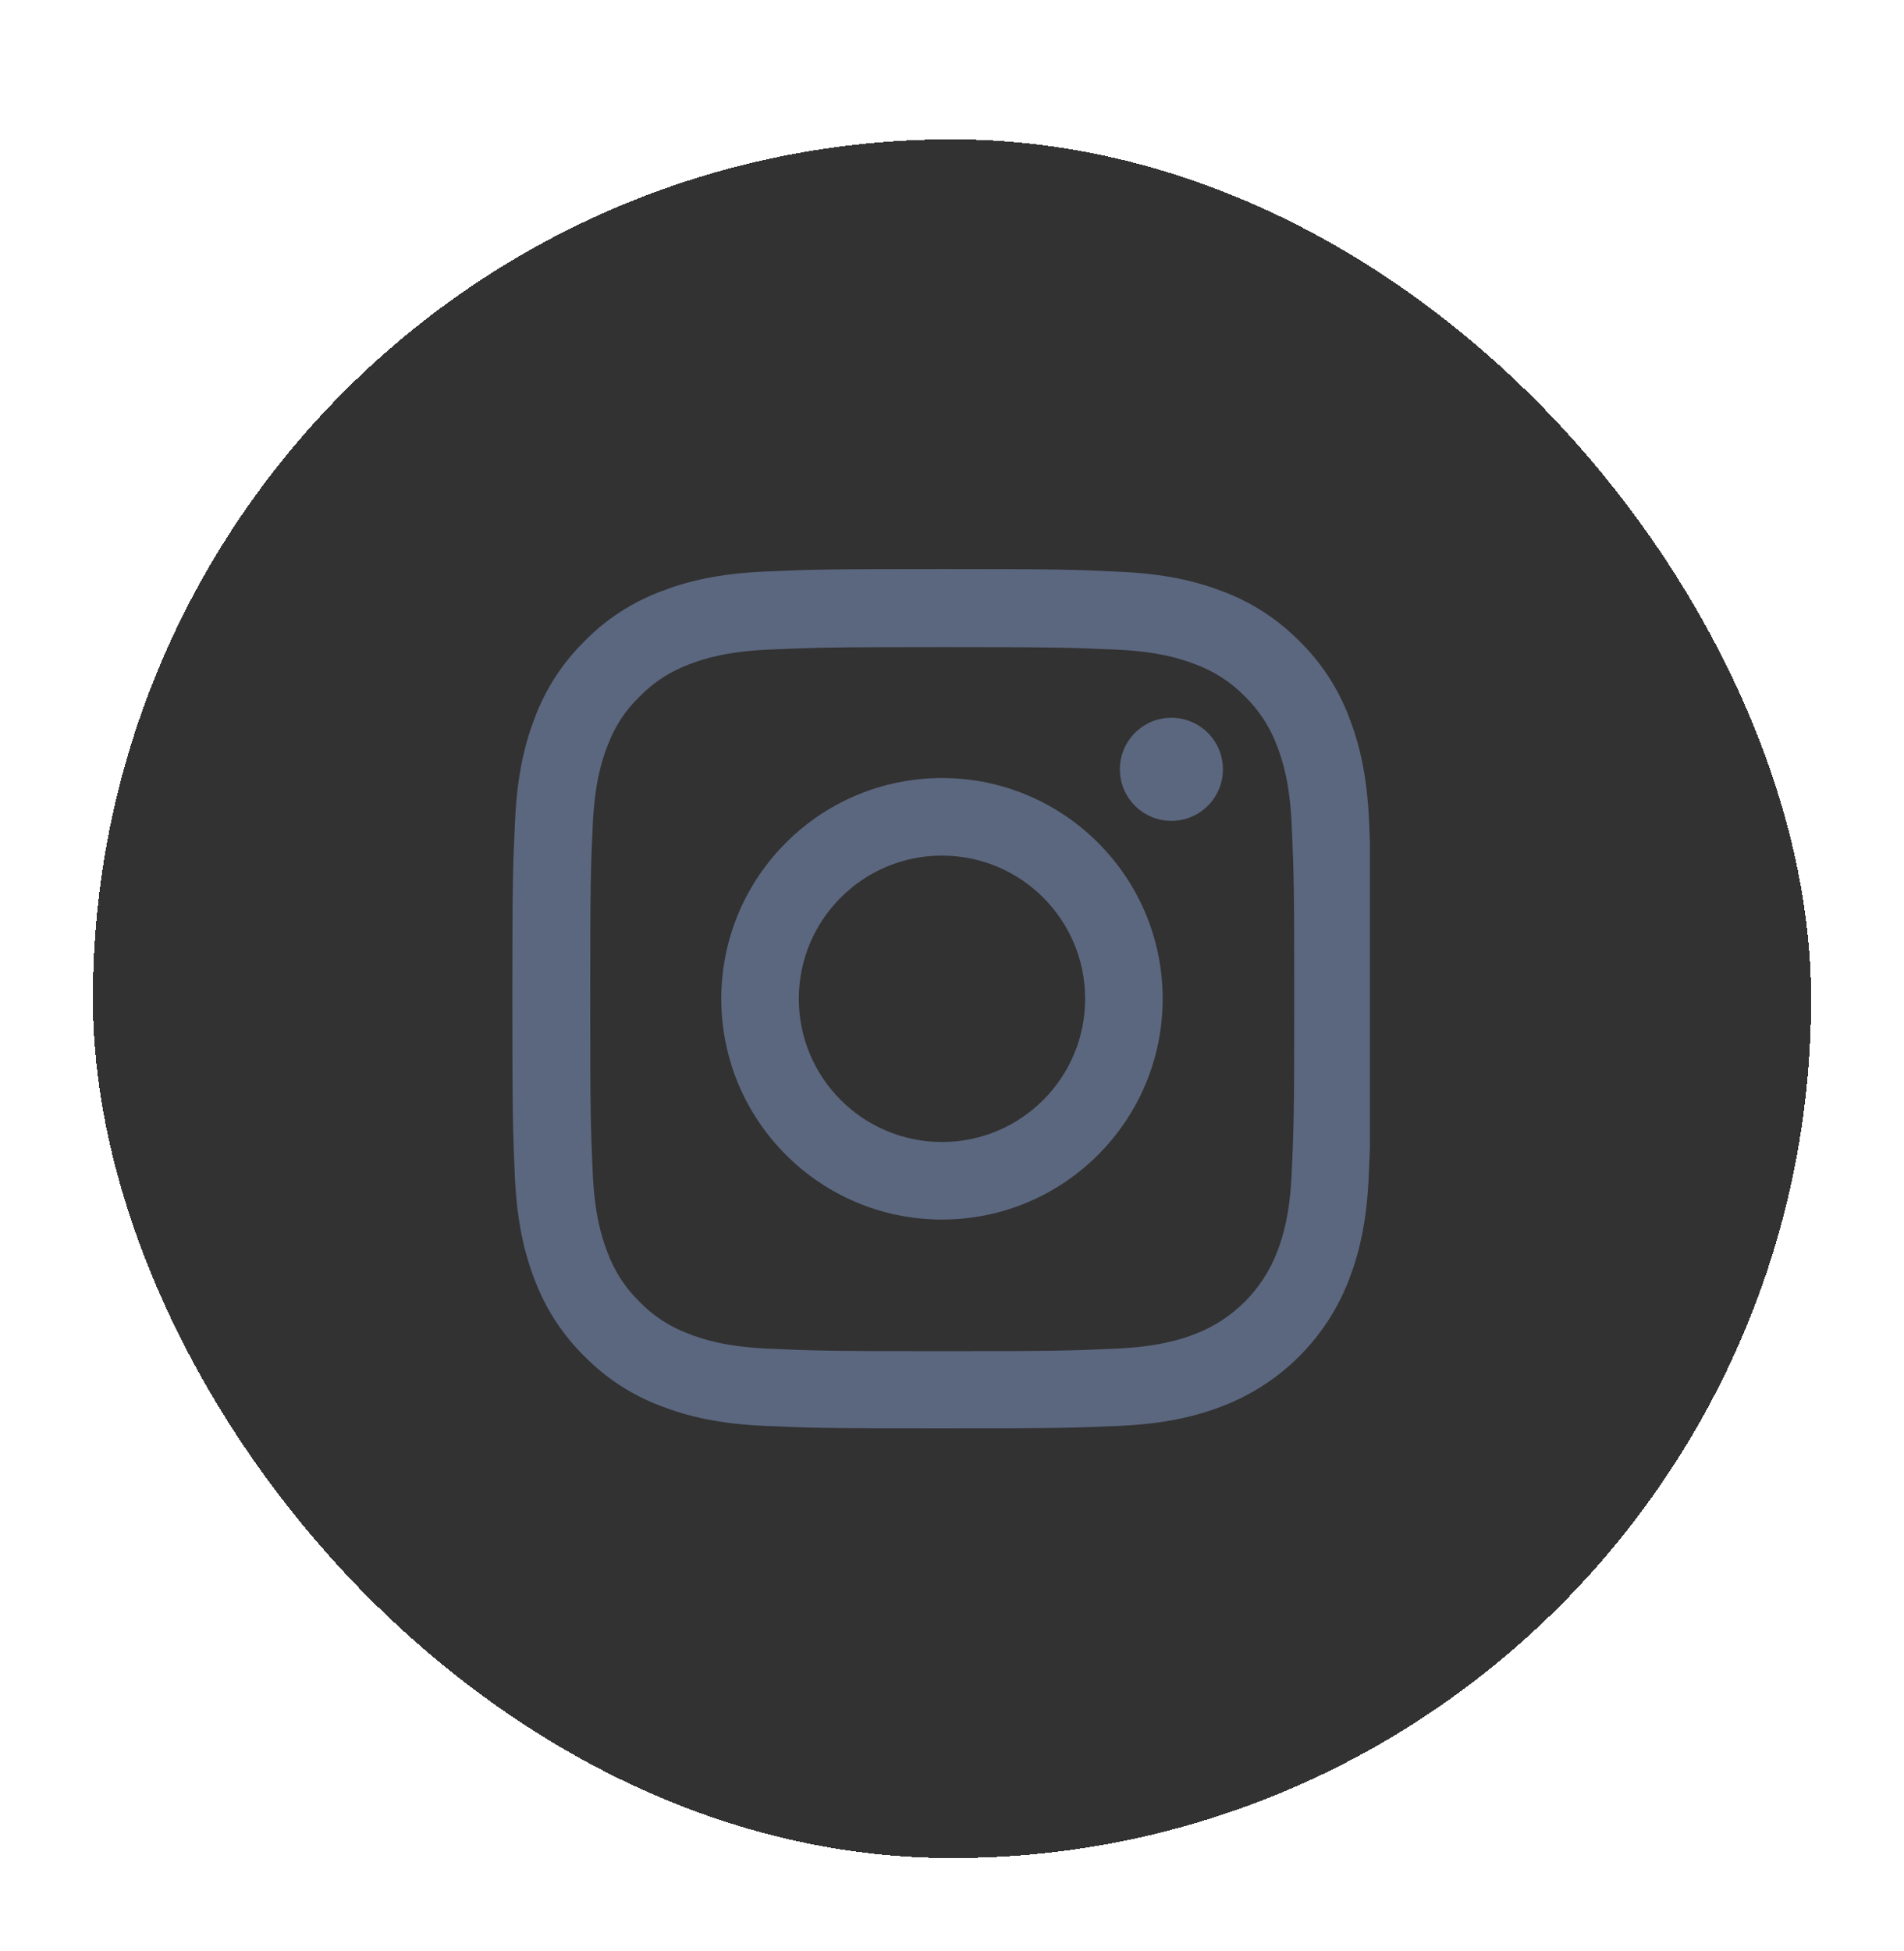
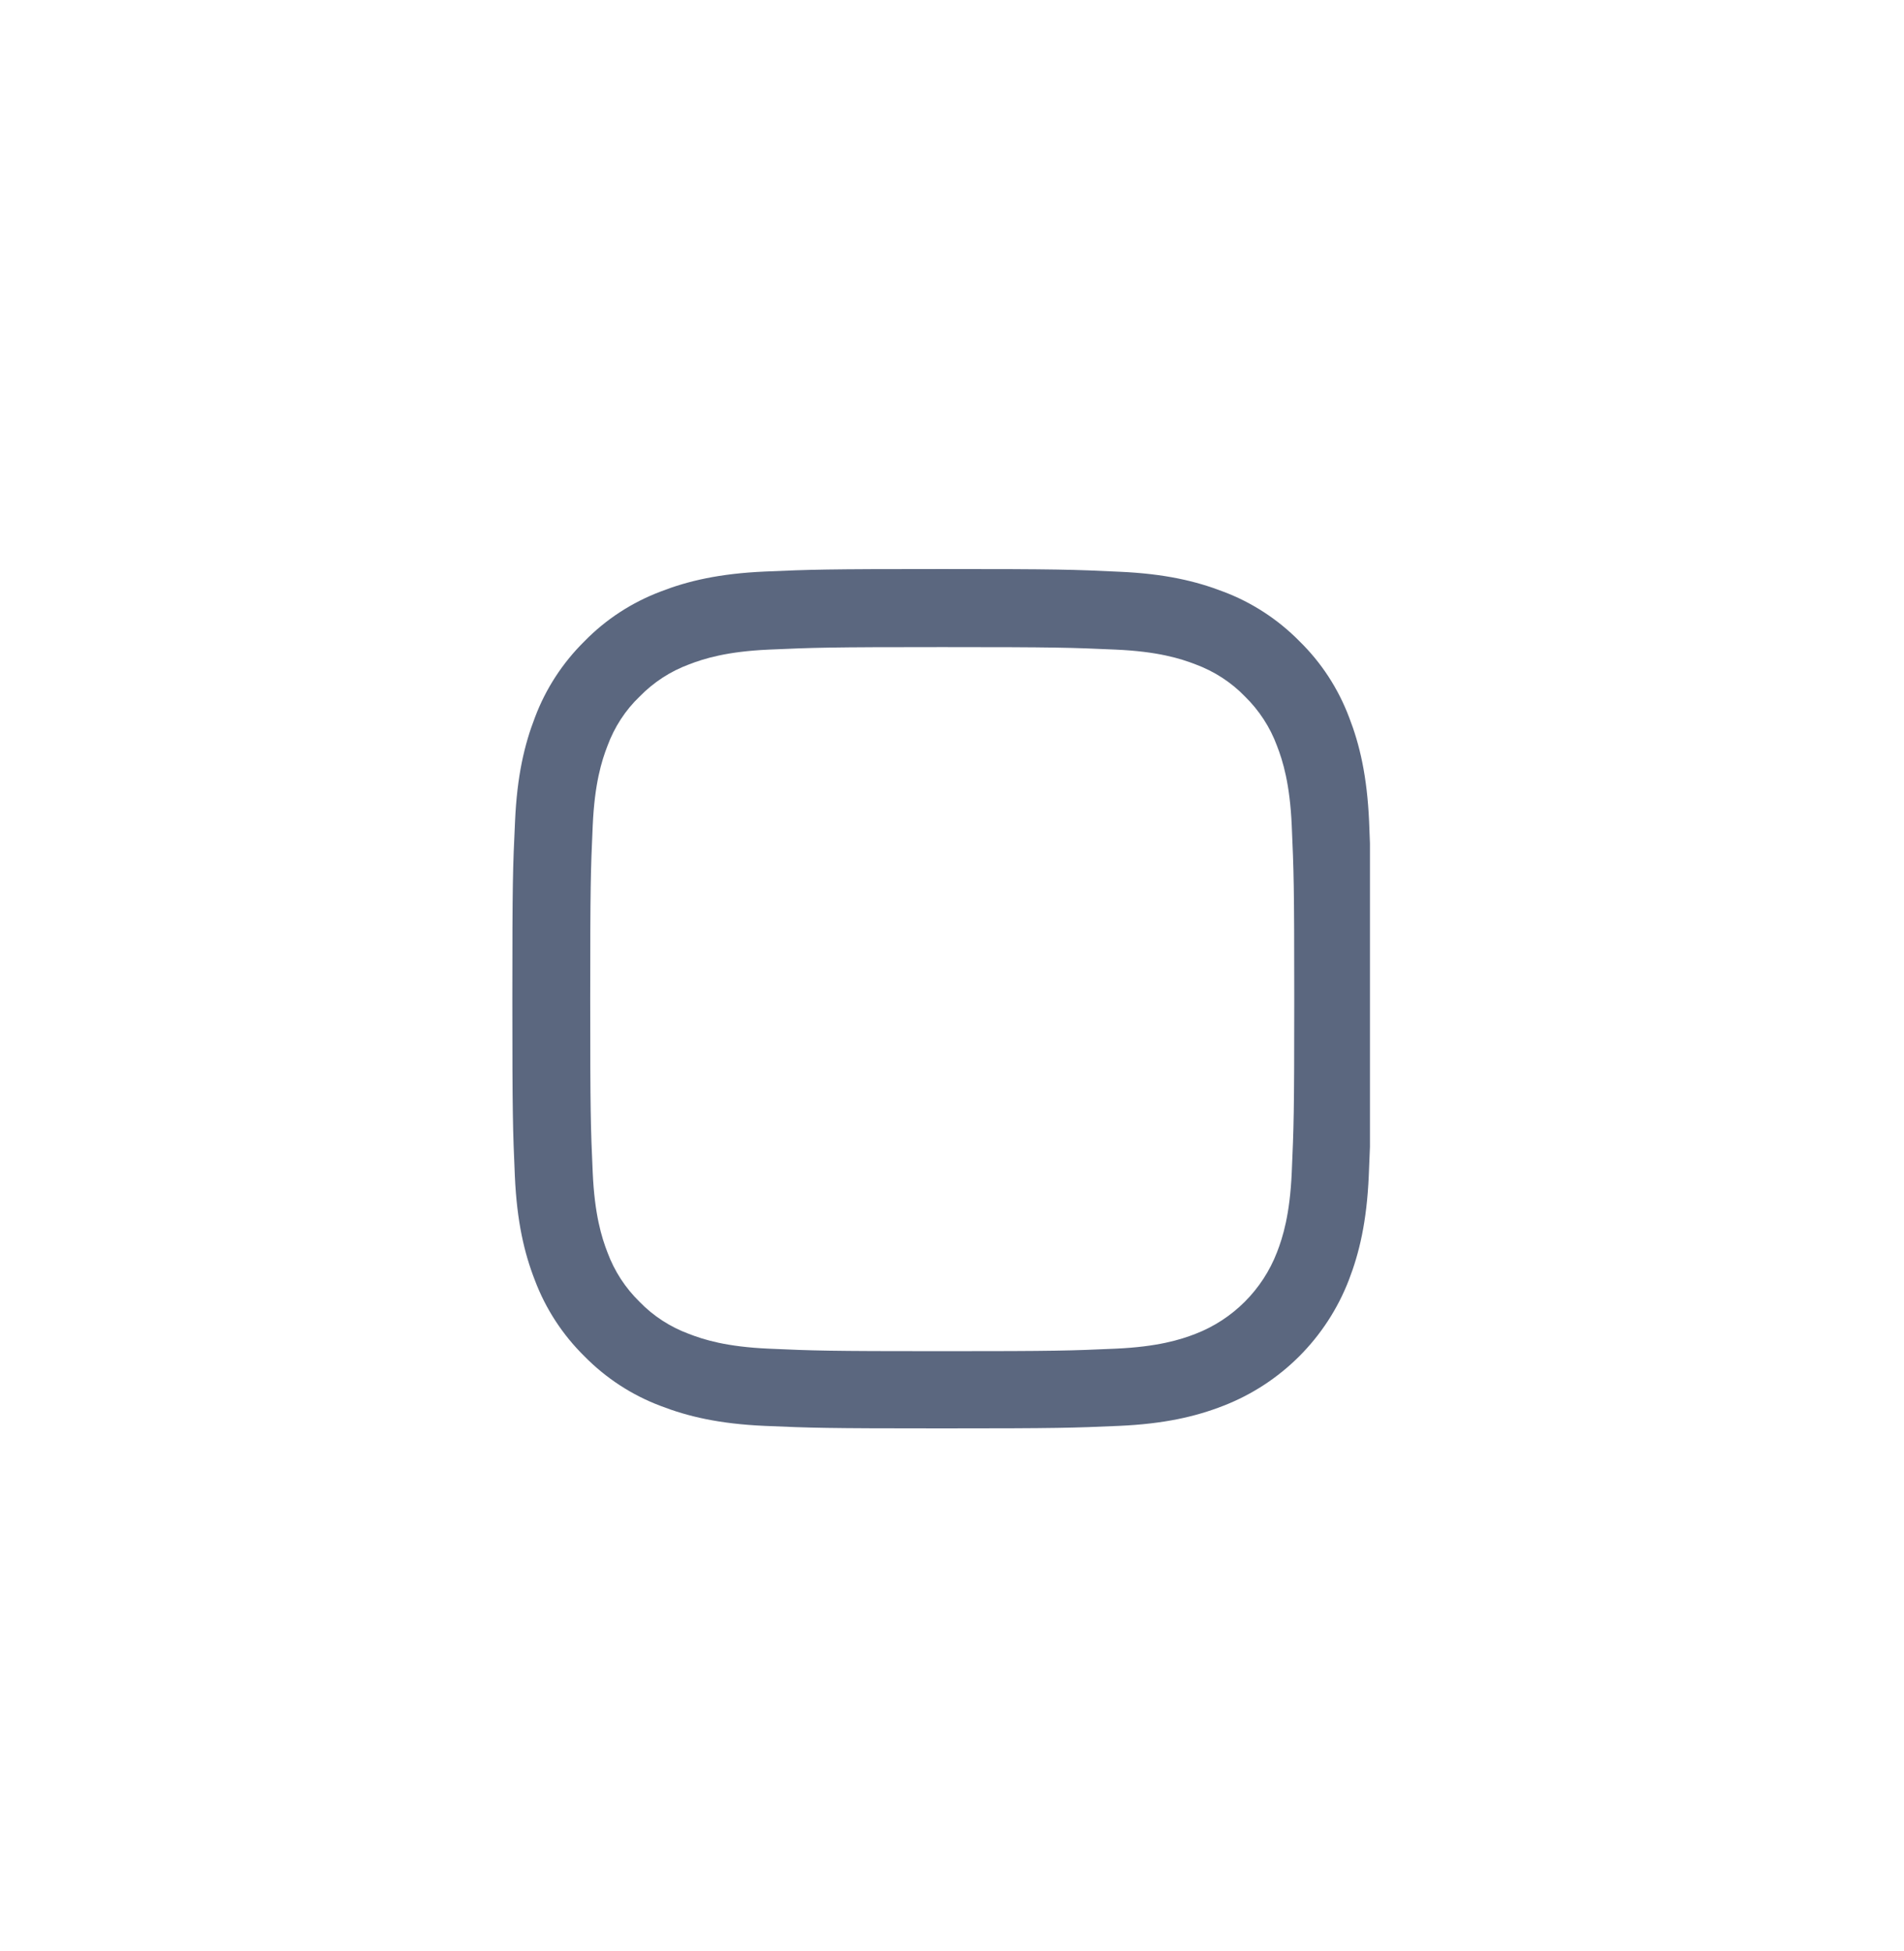
<svg xmlns="http://www.w3.org/2000/svg" width="82" height="84" viewBox="0 0 82 84" fill="none">
  <g filter="url(#filter0_d_614_164)">
-     <rect x="4" width="74" height="74" rx="37" fill="#323232" shape-rendering="crispEdges" />
    <g clip-path="url(#clip0_614_164)">
      <path d="M58.964 29.378C58.877 27.412 58.559 26.061 58.104 24.889C57.634 23.646 56.911 22.533 55.964 21.608C55.039 20.668 53.919 19.938 52.69 19.476C51.512 19.02 50.167 18.702 48.201 18.616C46.221 18.522 45.592 18.5 40.569 18.5C35.545 18.5 34.916 18.522 32.943 18.608C30.977 18.695 29.625 19.013 28.455 19.468C27.211 19.938 26.098 20.661 25.173 21.608C24.233 22.533 23.503 23.654 23.041 24.882C22.585 26.061 22.267 27.405 22.181 29.371C22.087 31.351 22.065 31.98 22.065 37.004C22.065 42.027 22.087 42.656 22.173 44.629C22.26 46.595 22.578 47.947 23.034 49.118C23.503 50.361 24.233 51.474 25.173 52.399C26.098 53.339 27.218 54.069 28.447 54.531C29.625 54.987 30.97 55.305 32.936 55.392C34.909 55.478 35.538 55.5 40.562 55.5C45.585 55.5 46.214 55.478 48.187 55.392C50.153 55.305 51.505 54.987 52.675 54.531C55.162 53.57 57.128 51.604 58.089 49.118C58.544 47.94 58.863 46.595 58.949 44.629C59.036 42.656 59.058 42.027 59.058 37.004C59.058 31.98 59.05 31.351 58.964 29.378ZM55.632 44.485C55.552 46.292 55.249 47.267 54.996 47.918C54.374 49.53 53.095 50.809 51.483 51.431C50.832 51.684 49.849 51.987 48.05 52.067C46.098 52.154 45.513 52.175 40.576 52.175C35.639 52.175 35.047 52.154 33.102 52.067C31.295 51.987 30.319 51.684 29.669 51.431C28.867 51.134 28.136 50.664 27.544 50.05C26.929 49.45 26.46 48.727 26.163 47.925C25.91 47.275 25.607 46.292 25.527 44.492C25.44 42.54 25.419 41.955 25.419 37.018C25.419 32.081 25.44 31.489 25.527 29.544C25.607 27.737 25.91 26.762 26.163 26.111C26.46 25.309 26.929 24.579 27.551 23.986C28.151 23.372 28.874 22.902 29.676 22.605C30.327 22.353 31.31 22.049 33.109 21.969C35.061 21.883 35.647 21.861 40.583 21.861C45.527 21.861 46.112 21.883 48.057 21.969C49.864 22.049 50.84 22.353 51.49 22.605C52.292 22.902 53.022 23.372 53.615 23.986C54.229 24.586 54.699 25.309 54.996 26.111C55.249 26.762 55.552 27.744 55.632 29.544C55.718 31.496 55.74 32.081 55.74 37.018C55.74 41.955 55.718 42.533 55.632 44.485Z" fill="#5B677F" />
-       <path d="M40.569 27.499C35.321 27.499 31.064 31.756 31.064 37.004C31.064 42.251 35.321 46.508 40.569 46.508C45.816 46.508 50.073 42.251 50.073 37.004C50.073 31.756 45.816 27.499 40.569 27.499ZM40.569 43.169C37.164 43.169 34.403 40.408 34.403 37.004C34.403 33.599 37.164 30.838 40.569 30.838C43.973 30.838 46.734 33.599 46.734 37.004C46.734 40.408 43.973 43.169 40.569 43.169Z" fill="#5B677F" />
-       <path d="M52.668 27.123C52.668 28.348 51.675 29.342 50.449 29.342C49.224 29.342 48.23 28.348 48.23 27.123C48.23 25.897 49.224 24.904 50.449 24.904C51.675 24.904 52.668 25.897 52.668 27.123Z" fill="#5B677F" />
    </g>
  </g>
  <defs>
    <filter id="filter0_d_614_164" x="0" y="0" width="82" height="84" filterUnits="userSpaceOnUse" color-interpolation-filters="sRGB">
      <feFlood flood-opacity="0" result="BackgroundImageFix" />
      <feColorMatrix in="SourceAlpha" type="matrix" values="0 0 0 0 0 0 0 0 0 0 0 0 0 0 0 0 0 0 127 0" result="hardAlpha" />
      <feOffset dy="6" />
      <feGaussianBlur stdDeviation="2" />
      <feComposite in2="hardAlpha" operator="out" />
      <feColorMatrix type="matrix" values="0 0 0 0 0.345 0 0 0 0 0.392 0 0 0 0 0.475 0 0 0 1 0" />
      <feBlend mode="normal" in2="BackgroundImageFix" result="effect1_dropShadow_614_164" />
      <feBlend mode="normal" in="SourceGraphic" in2="effect1_dropShadow_614_164" result="shape" />
    </filter>
    <clipPath id="clip0_614_164">
      <rect width="37" height="37" fill="white" transform="translate(22 18.5)" />
    </clipPath>
  </defs>
</svg>